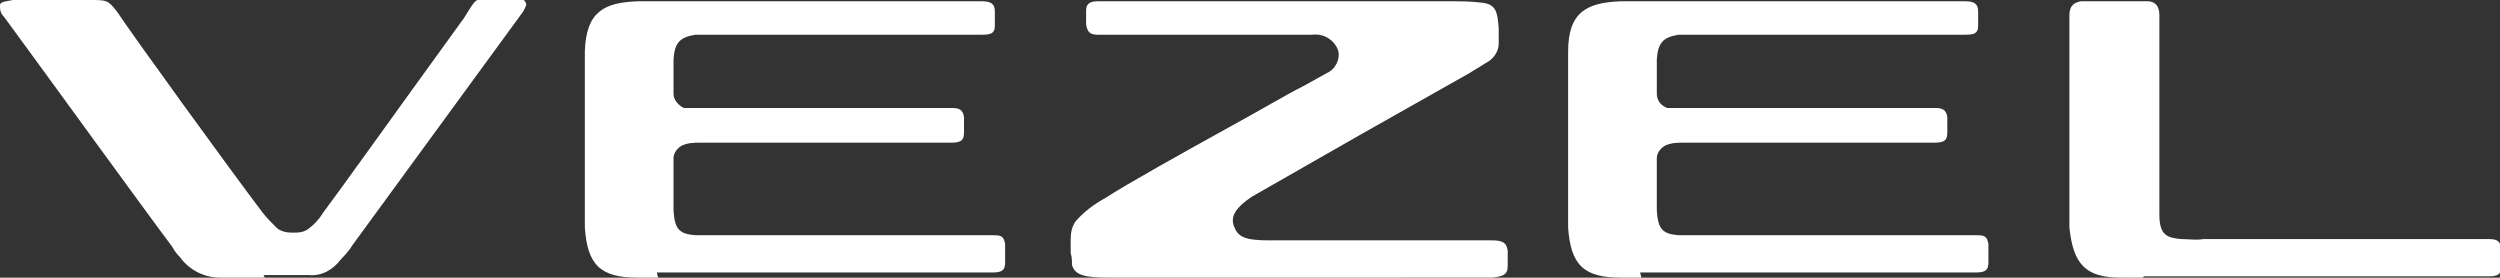
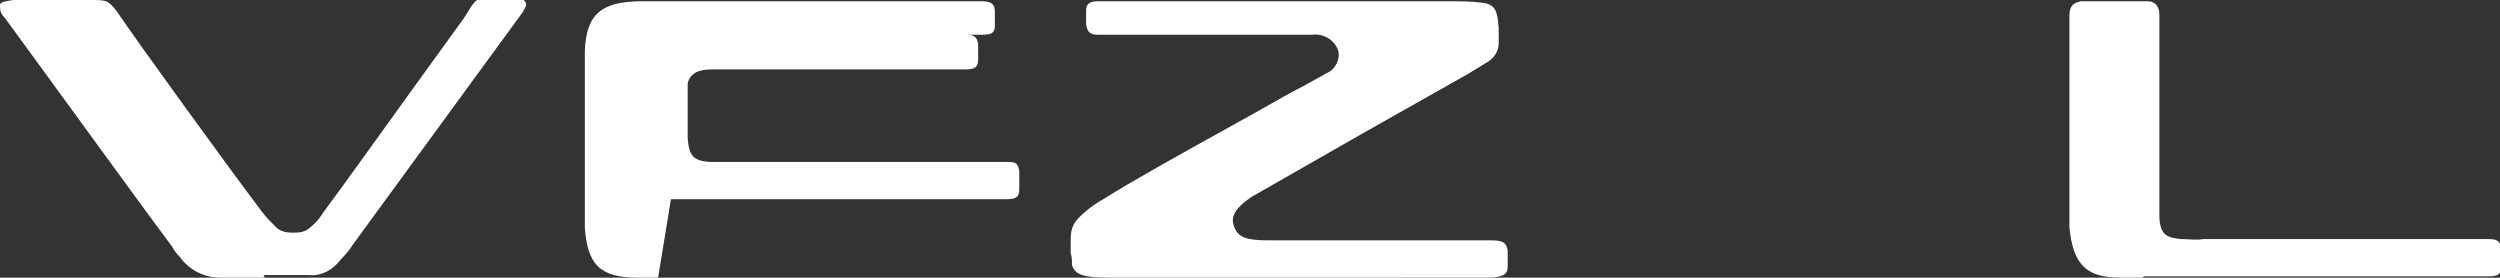
<svg xmlns="http://www.w3.org/2000/svg" id="_レイヤー_1" data-name="レイヤー 1" version="1.1" viewBox="0 0 194.5 21.6">
  <rect x="0" y="0" width="194.5" height="21.6" fill="#333333" stroke="none" />
  <defs>
    <style>
      .cls-1 {
        fill: #fff;
        stroke-width: 0px;
      }
    </style>
  </defs>
  <g id="_レイヤー_2" data-name="レイヤー 2">
    <g id="_文字" data-name="文字">
      <path class="cls-1" d="M109.1,21.6h-22.9c-1.8,0-2.6-.2-2.8-1,0-.3,0-.6-.1-.9,0-.4,0-.7,0-1.1,0-.5.1-1,.4-1.4.6-.7,1.4-1.3,2.3-1.8,1.7-1.1,6-3.5,9.8-5.6,2.2-1.2,4.2-2.4,5.6-3.1l.9-.5.9-.5c.7-.3,1.1-1.1.9-1.8-.3-.8-1.1-1.3-2-1.2h-16.7c-.6,0-.8-.2-.9-.8,0-.4,0-.7,0-1.1,0-.5.3-.7.9-.7h27.5c.8,0,1.5,0,2.3.1,1.2.1,1.3.7,1.4,2,0,.4,0,.8,0,1.2,0,.6-.4,1.2-1,1.5-.5.3-.8.5-1.3.8l-8.5,4.8-8.4,4.8c-1.2.8-1.7,1.5-1.4,2.3s.8,1.1,2.7,1.1h17.3c.8,0,1.2.1,1.3.8v.2c0,.3,0,.7,0,1,0,.7-.4.8-1.2.9h-6.9Z" />
-       <path class="cls-1" d="M127.7,21.6h-1.6c-2.9,0-3.9-1-4.1-3.9V4c0-3.1,1.5-3.8,4.1-3.9h26.8c.7,0,1,.2,1,.8,0,.4,0,.7,0,1.1,0,.6-.3.7-1,.7h-20.6c-.6,0-1.2,0-1.7,0-1.2.2-1.6.6-1.7,1.9,0,.4,0,1.9,0,1.9,0,.3,0,.6,0,.8,0,.5.3.9.8,1.1.5,0,1,0,1.4,0h19.4c.6,0,.9.1,1,.7v1.2c0,.6-.2.8-1,.8h-19.5c-.5,0-.9,0-1.4.2-.4.2-.7.6-.7,1h0c0,.4,0,.6,0,.8v2.1c0,.4,0,.8,0,1.2.1,1.5.5,1.8,1.7,1.9.6,0,1.2,0,1.7,0h21.4c.6,0,.9,0,1,.7v1.4c0,.6-.2.8-1,.8h-26.1Z" />
      <path class="cls-1" d="M166.7,21.6h-1.7c-2.7,0-3.7-1-4-3.9V1.2c0-.7.3-1,.9-1.1.4,0,1.4,0,2.6,0s2.2,0,2.6,0,.9.2.9,1.1v15.5c0,1.6.6,1.8,1.7,1.9.6,0,1.2.1,1.7,0h22.2c.6,0,.9.1,1,.7v1.4c0,.6-.2.8-1,.8h-26.8Z" />
-       <path class="cls-1" d="M51.2,21.6h-1.6c-2.9,0-3.9-1-4.1-3.9V4c.1-3.1,1.5-3.8,4.1-3.9h26.8c.7,0,1,.2,1,.8v1.1c0,.6-.3.7-1,.7h-20.6c-.6,0-1.2,0-1.7,0-1.2.2-1.6.6-1.7,1.9,0,.4,0,1.9,0,1.9,0,.3,0,.6,0,.8,0,.5.4.9.8,1.1.5,0,1,0,1.5,0h19.3c.6,0,.9.1,1,.7v1.2c0,.6-.2.8-1,.8h-19.5c-.5,0-.9,0-1.4.2-.4.2-.7.6-.7,1h0c0,.4,0,.6,0,.8v2.1c0,.4,0,.8,0,1.2.1,1.5.5,1.8,1.7,1.9.6,0,1.2,0,1.7,0h21.4c.6,0,.9,0,1,.7v1.4c0,.6-.2.8-1,.8h-26.1Z" />
+       <path class="cls-1" d="M51.2,21.6h-1.6c-2.9,0-3.9-1-4.1-3.9V4c.1-3.1,1.5-3.8,4.1-3.9h26.8c.7,0,1,.2,1,.8v1.1c0,.6-.3.7-1,.7h-20.6h19.3c.6,0,.9.1,1,.7v1.2c0,.6-.2.8-1,.8h-19.5c-.5,0-.9,0-1.4.2-.4.2-.7.6-.7,1h0c0,.4,0,.6,0,.8v2.1c0,.4,0,.8,0,1.2.1,1.5.5,1.8,1.7,1.9.6,0,1.2,0,1.7,0h21.4c.6,0,.9,0,1,.7v1.4c0,.6-.2.8-1,.8h-26.1Z" />
      <path class="cls-1" d="M20.6,21.6h-3.5c-1.2,0-2.4-.6-3.1-1.6-.1-.1-.4-.4-.6-.8C11,16,2.3,4,.6,1.7l-.3-.4C0,1,0,.7,0,.4S.6.1,1,0h6c1.3,0,1.4,0,2.1.9h0c1.4,2.1,8.8,12.3,11.3,15.6.3.4.7.8,1.1,1.2.3.3.8.4,1.2.4.5,0,.9,0,1.3-.3.4-.3.8-.7,1.1-1.2,1.5-2,5.2-7.2,11-15.2l.5-.8c.4-.6.5-.7,1.2-.7h2.3c.6,0,.7.1.8.3s0,.3-.2.7l-13.3,18.2c-.1.2-.5.7-.9,1.1-.6.8-1.5,1.3-2.5,1.2-.3,0-2.1,0-3.5,0Z" />
    </g>
  </g>
</svg>